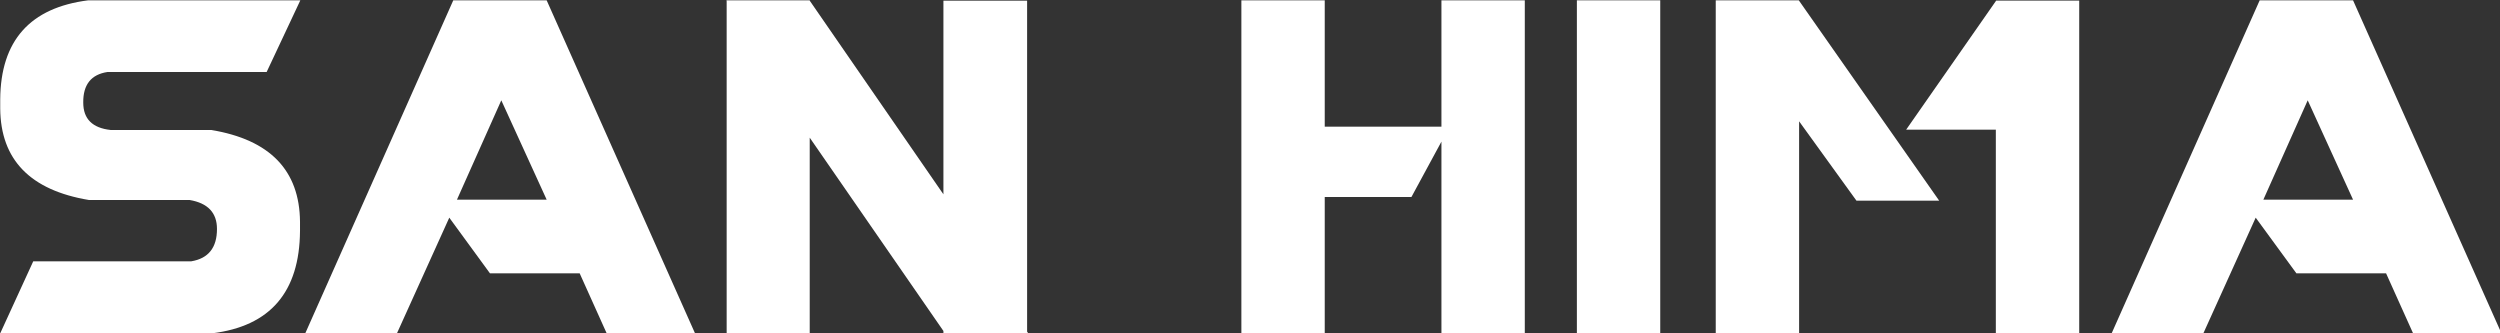
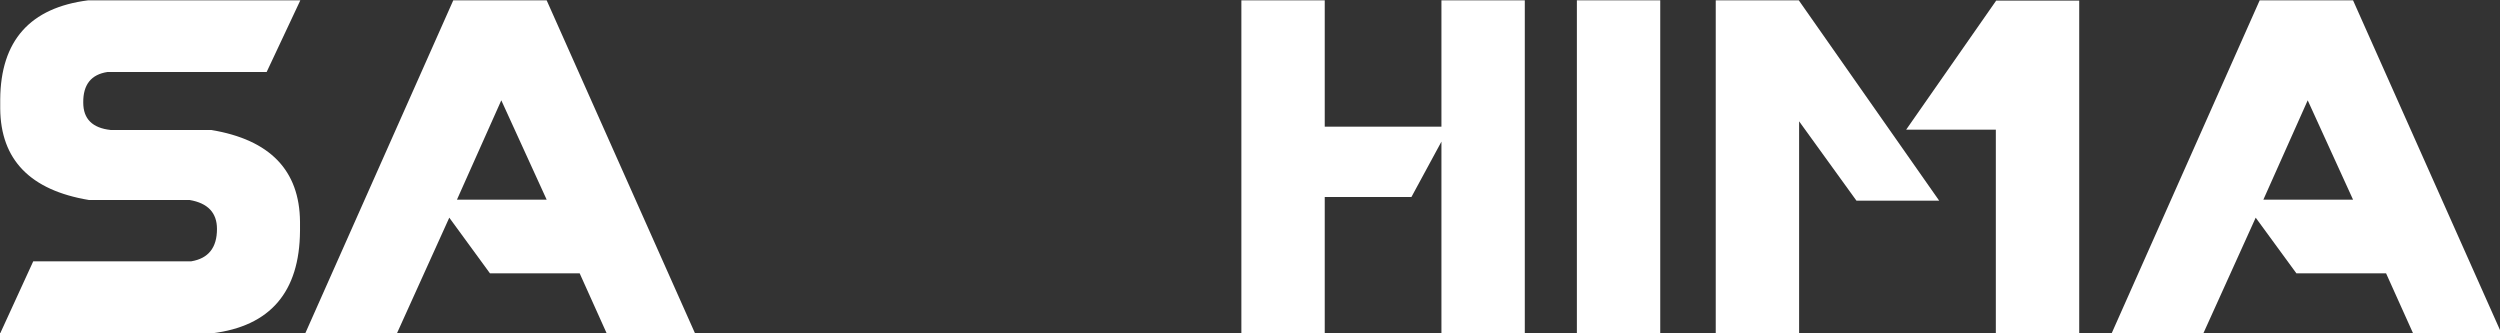
<svg xmlns="http://www.w3.org/2000/svg" style="fill-rule:evenodd;clip-rule:evenodd;stroke-linejoin:round;stroke-miterlimit:2;" xml:space="preserve" version="1.1" height="512px" width="3840px">
  <rect width="100%" height="100%" fill="#333333" stroke="none" />
  <g transform="matrix(1,0,0,1,-0.383,-1505)">
    <g transform="matrix(1.92,0,0,0.256,0.383,1505)" id="san_hima_logo_v1_FFFFFF">
-       <rect style="fill:none;" height="2000" width="2000" y="0" x="0" />
      <clipPath id="_clip1">
        <rect height="2000" width="2000" y="0" x="0" />
      </clipPath>
      <g clip-path="url(#_clip1)">
        <g transform="matrix(1.224,0,0,9.177,-127.81,-3683.151)">
          <g transform="matrix(14.418,0,0,14.418,-6430.108,-10874.781)">
-             <path style="fill:white;fill-rule:nonzero;" d="M478.001,791.14L475.945,786.636L473.935,791.14L478.001,791.14ZM484.727,797.202L480.722,797.202L479.497,794.48L475.43,794.48L473.587,791.957L471.214,797.202L467.058,797.202L473.768,782.101L478.001,782.101L484.727,797.202Z" />
+             <path style="fill:white;fill-rule:nonzero;" d="M478.001,791.14L475.945,786.636L473.935,791.14L478.001,791.14ZM484.727,797.202L480.722,797.202L479.497,794.48L475.43,794.48L473.587,791.957L471.214,797.202L467.058,797.202L473.768,782.101L478.001,782.101Z" />
          </g>
          <g transform="matrix(14.418,0,0,14.418,-6430.108,-10874.572)">
            <path style="fill:white;fill-rule:nonzero;" d="M513.273,791.005L513.273,797.203L509.494,797.203L509.494,782.086L513.273,782.086L513.273,787.815L518.563,787.815L518.563,782.086L522.342,782.086L522.342,797.203L518.563,797.203L518.563,788.495L517.203,791.005L513.273,791.005Z" />
          </g>
          <g transform="matrix(-14.418,0,0,14.418,8754.945,-10874.56)">
            <rect style="fill:white;" height="15.116" width="3.779" y="782.086" x="524.719" />
          </g>
          <g transform="matrix(14.418,0,0,14.418,-6430.108,-10874.572)">
            <path style="fill:white;fill-rule:nonzero;" d="M543.71,782.101L547.475,782.101L547.475,797.203L543.695,797.203L543.695,787.952L539.63,787.952L543.71,782.101ZM541.126,791.171L537.376,791.171L534.777,787.573L534.777,797.203L530.998,797.203L530.998,782.086L534.762,782.086L541.126,791.171Z" />
          </g>
          <g transform="matrix(14.418,0,0,14.418,-6430.108,-10874.572)">
-             <path style="fill:white;fill-rule:nonzero;" d="M489.926,788.315L489.926,797.202L486.161,797.202L486.161,782.132L486.147,782.102L486.161,782.102L486.161,782.087L489.926,782.087L489.926,782.102L495.987,790.884L495.987,782.102L499.781,782.102L499.781,797.111L499.842,797.202L495.987,797.202L495.987,797.081L489.926,788.315Z" />
-           </g>
+             </g>
          <g transform="matrix(14.418,0,0,14.418,-6430.108,-10874.781)">
            <path style="fill:white;fill-rule:nonzero;" d="M462.798,787.981C465.459,788.424 466.799,789.81 466.82,792.138L466.82,792.561C466.799,795.332 465.469,796.88 462.829,797.202L453.23,797.202L454.727,793.936L461.892,793.936C462.668,793.806 463.056,793.317 463.056,792.47C463.056,791.735 462.643,791.297 461.816,791.156L457.251,791.156C454.591,790.712 453.25,789.332 453.23,787.014L453.23,786.591C453.25,783.93 454.581,782.434 457.221,782.101L466.835,782.101L465.308,785.351L458.097,785.351C457.352,785.462 456.984,785.925 456.994,786.741C456.994,787.477 457.407,787.89 458.234,787.981L462.798,787.981Z" />
          </g>
          <g transform="matrix(14.418,0,0,14.418,-6430.108,-10874.781)">
            <path style="fill:white;fill-rule:nonzero;" d="M559.888,791.14L557.833,786.636L555.823,791.14L559.888,791.14ZM566.616,797.202L562.61,797.202L561.385,794.48L557.319,794.48L555.475,791.957L553.102,797.202L548.945,797.202L555.656,782.101L559.888,782.101L566.616,797.202Z" />
          </g>
        </g>
      </g>
    </g>
  </g>
</svg>